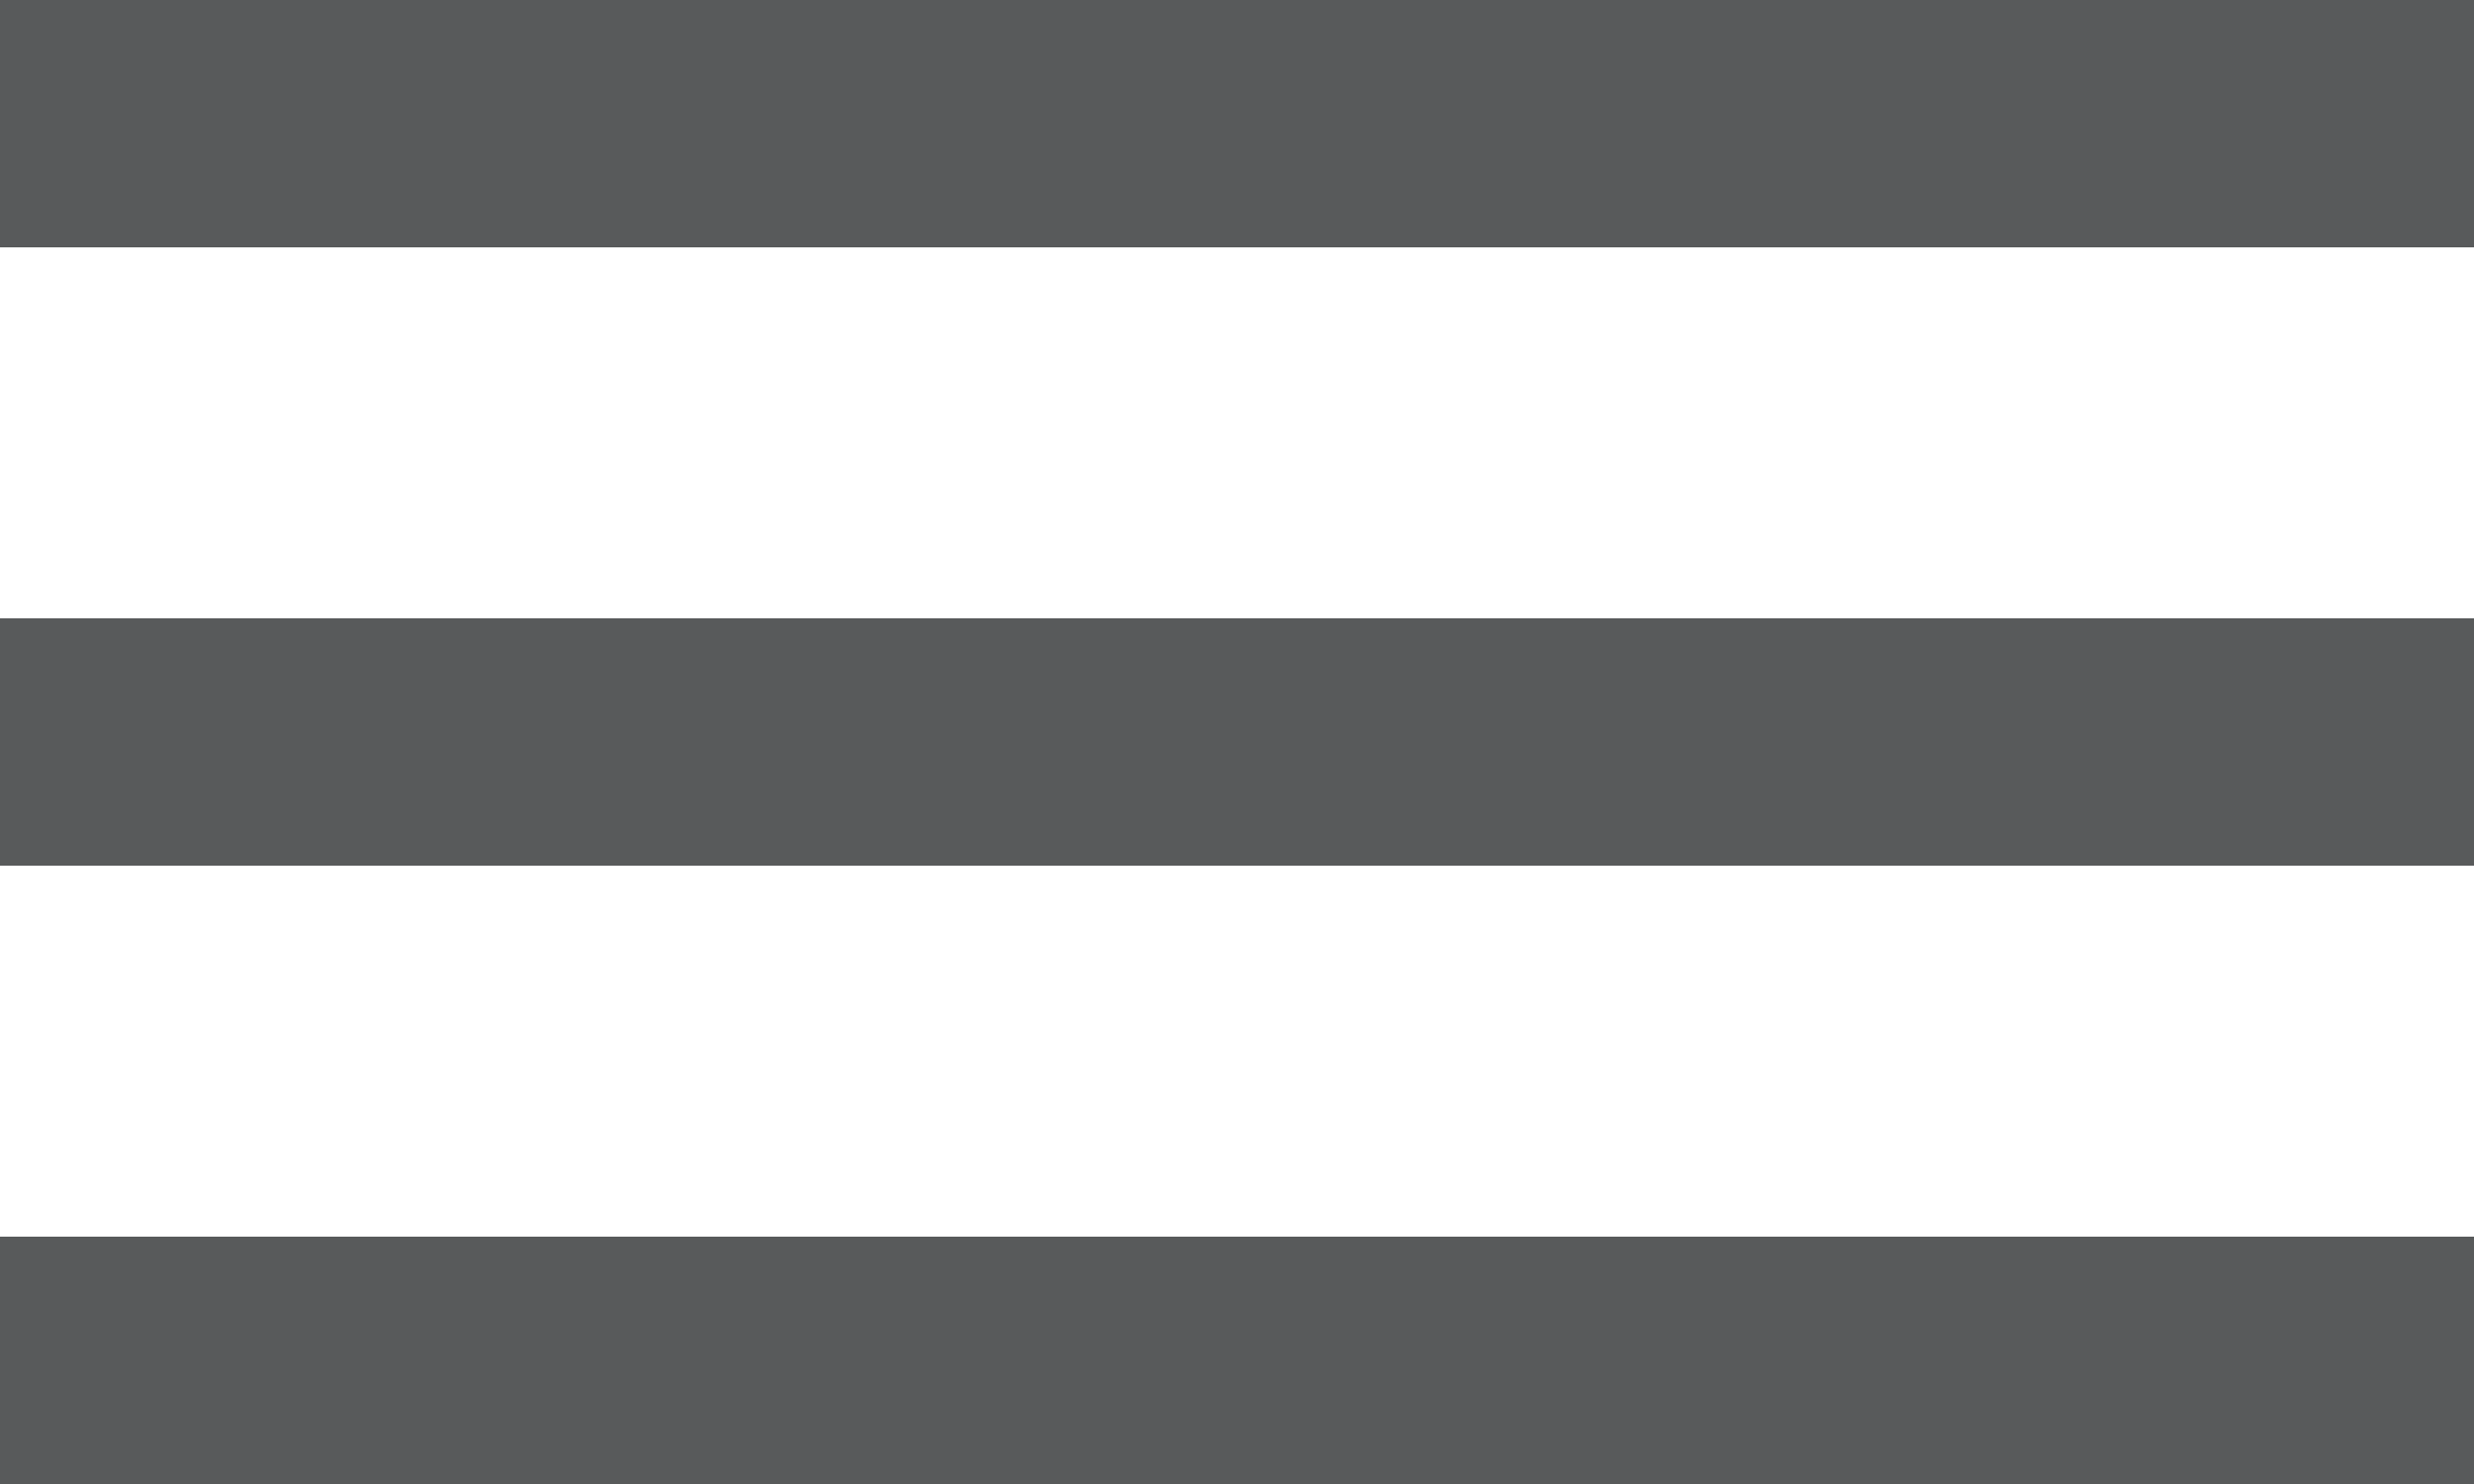
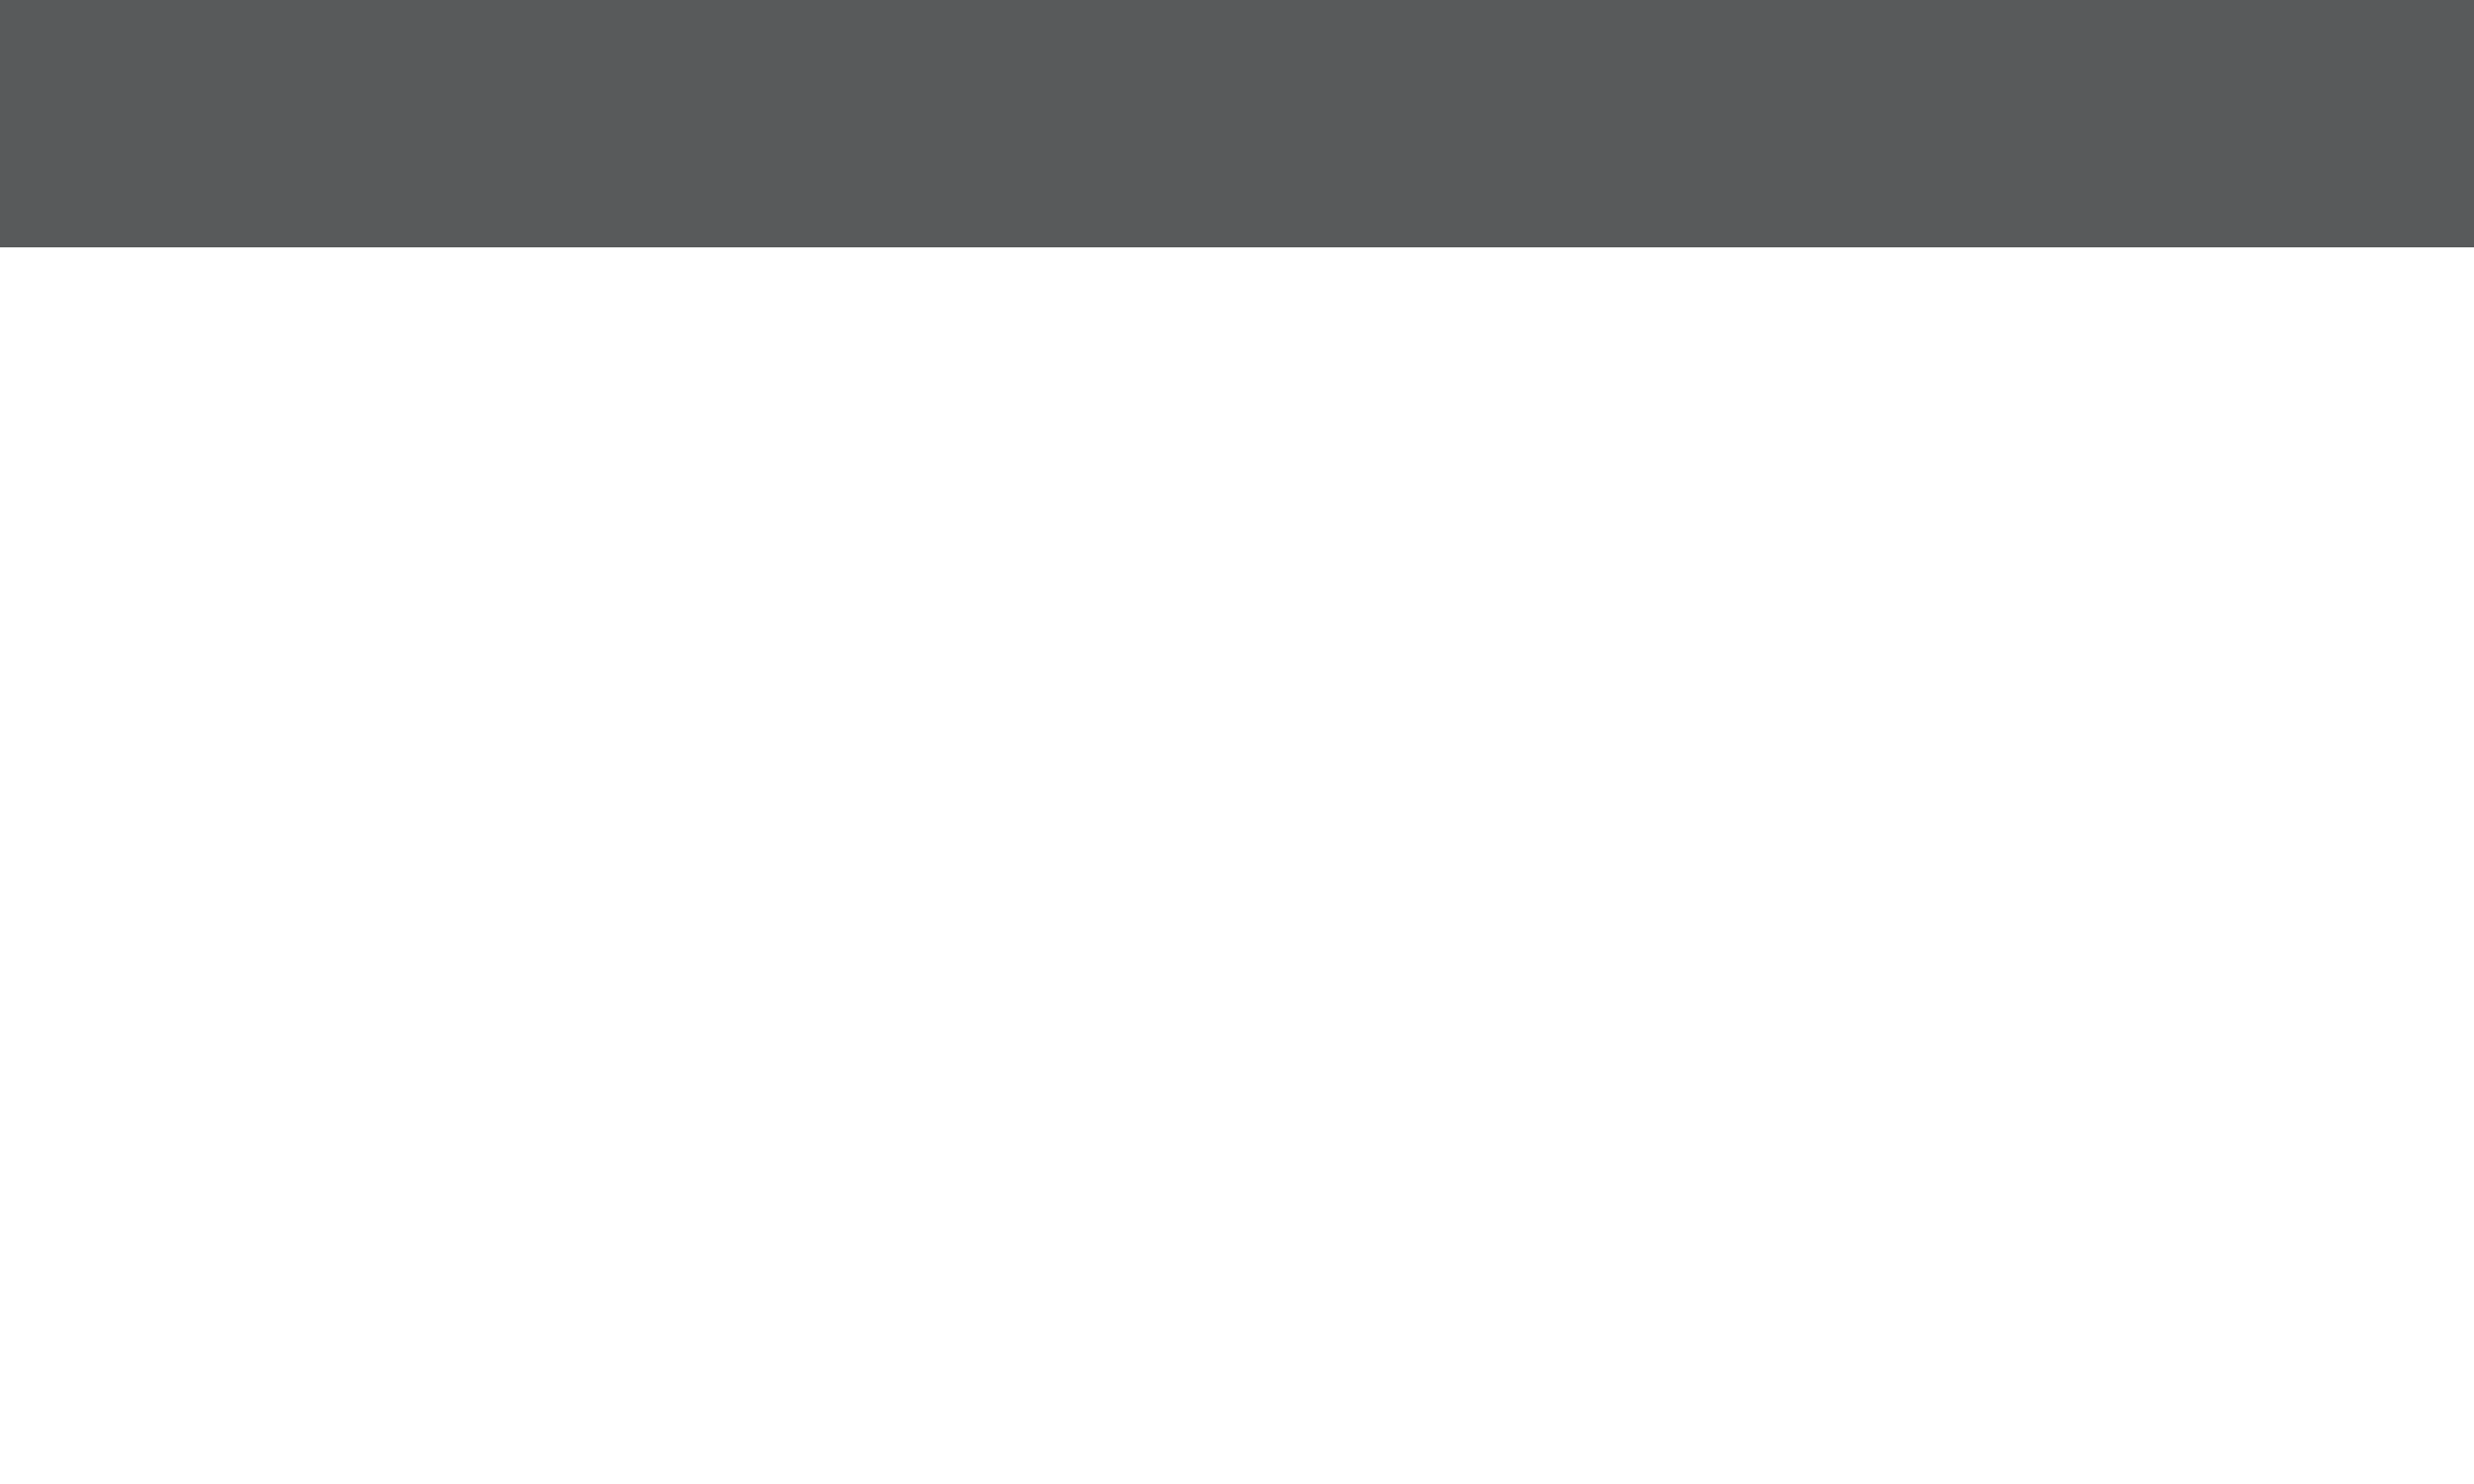
<svg xmlns="http://www.w3.org/2000/svg" width="20" height="12" viewBox="0 0 20 12" fill="none">
  <rect width="20" height="2" fill="#585A5B" />
-   <rect y="5" width="20" height="2" fill="#585A5B" />
-   <rect y="10" width="20" height="2" fill="#585A5B" />
</svg>